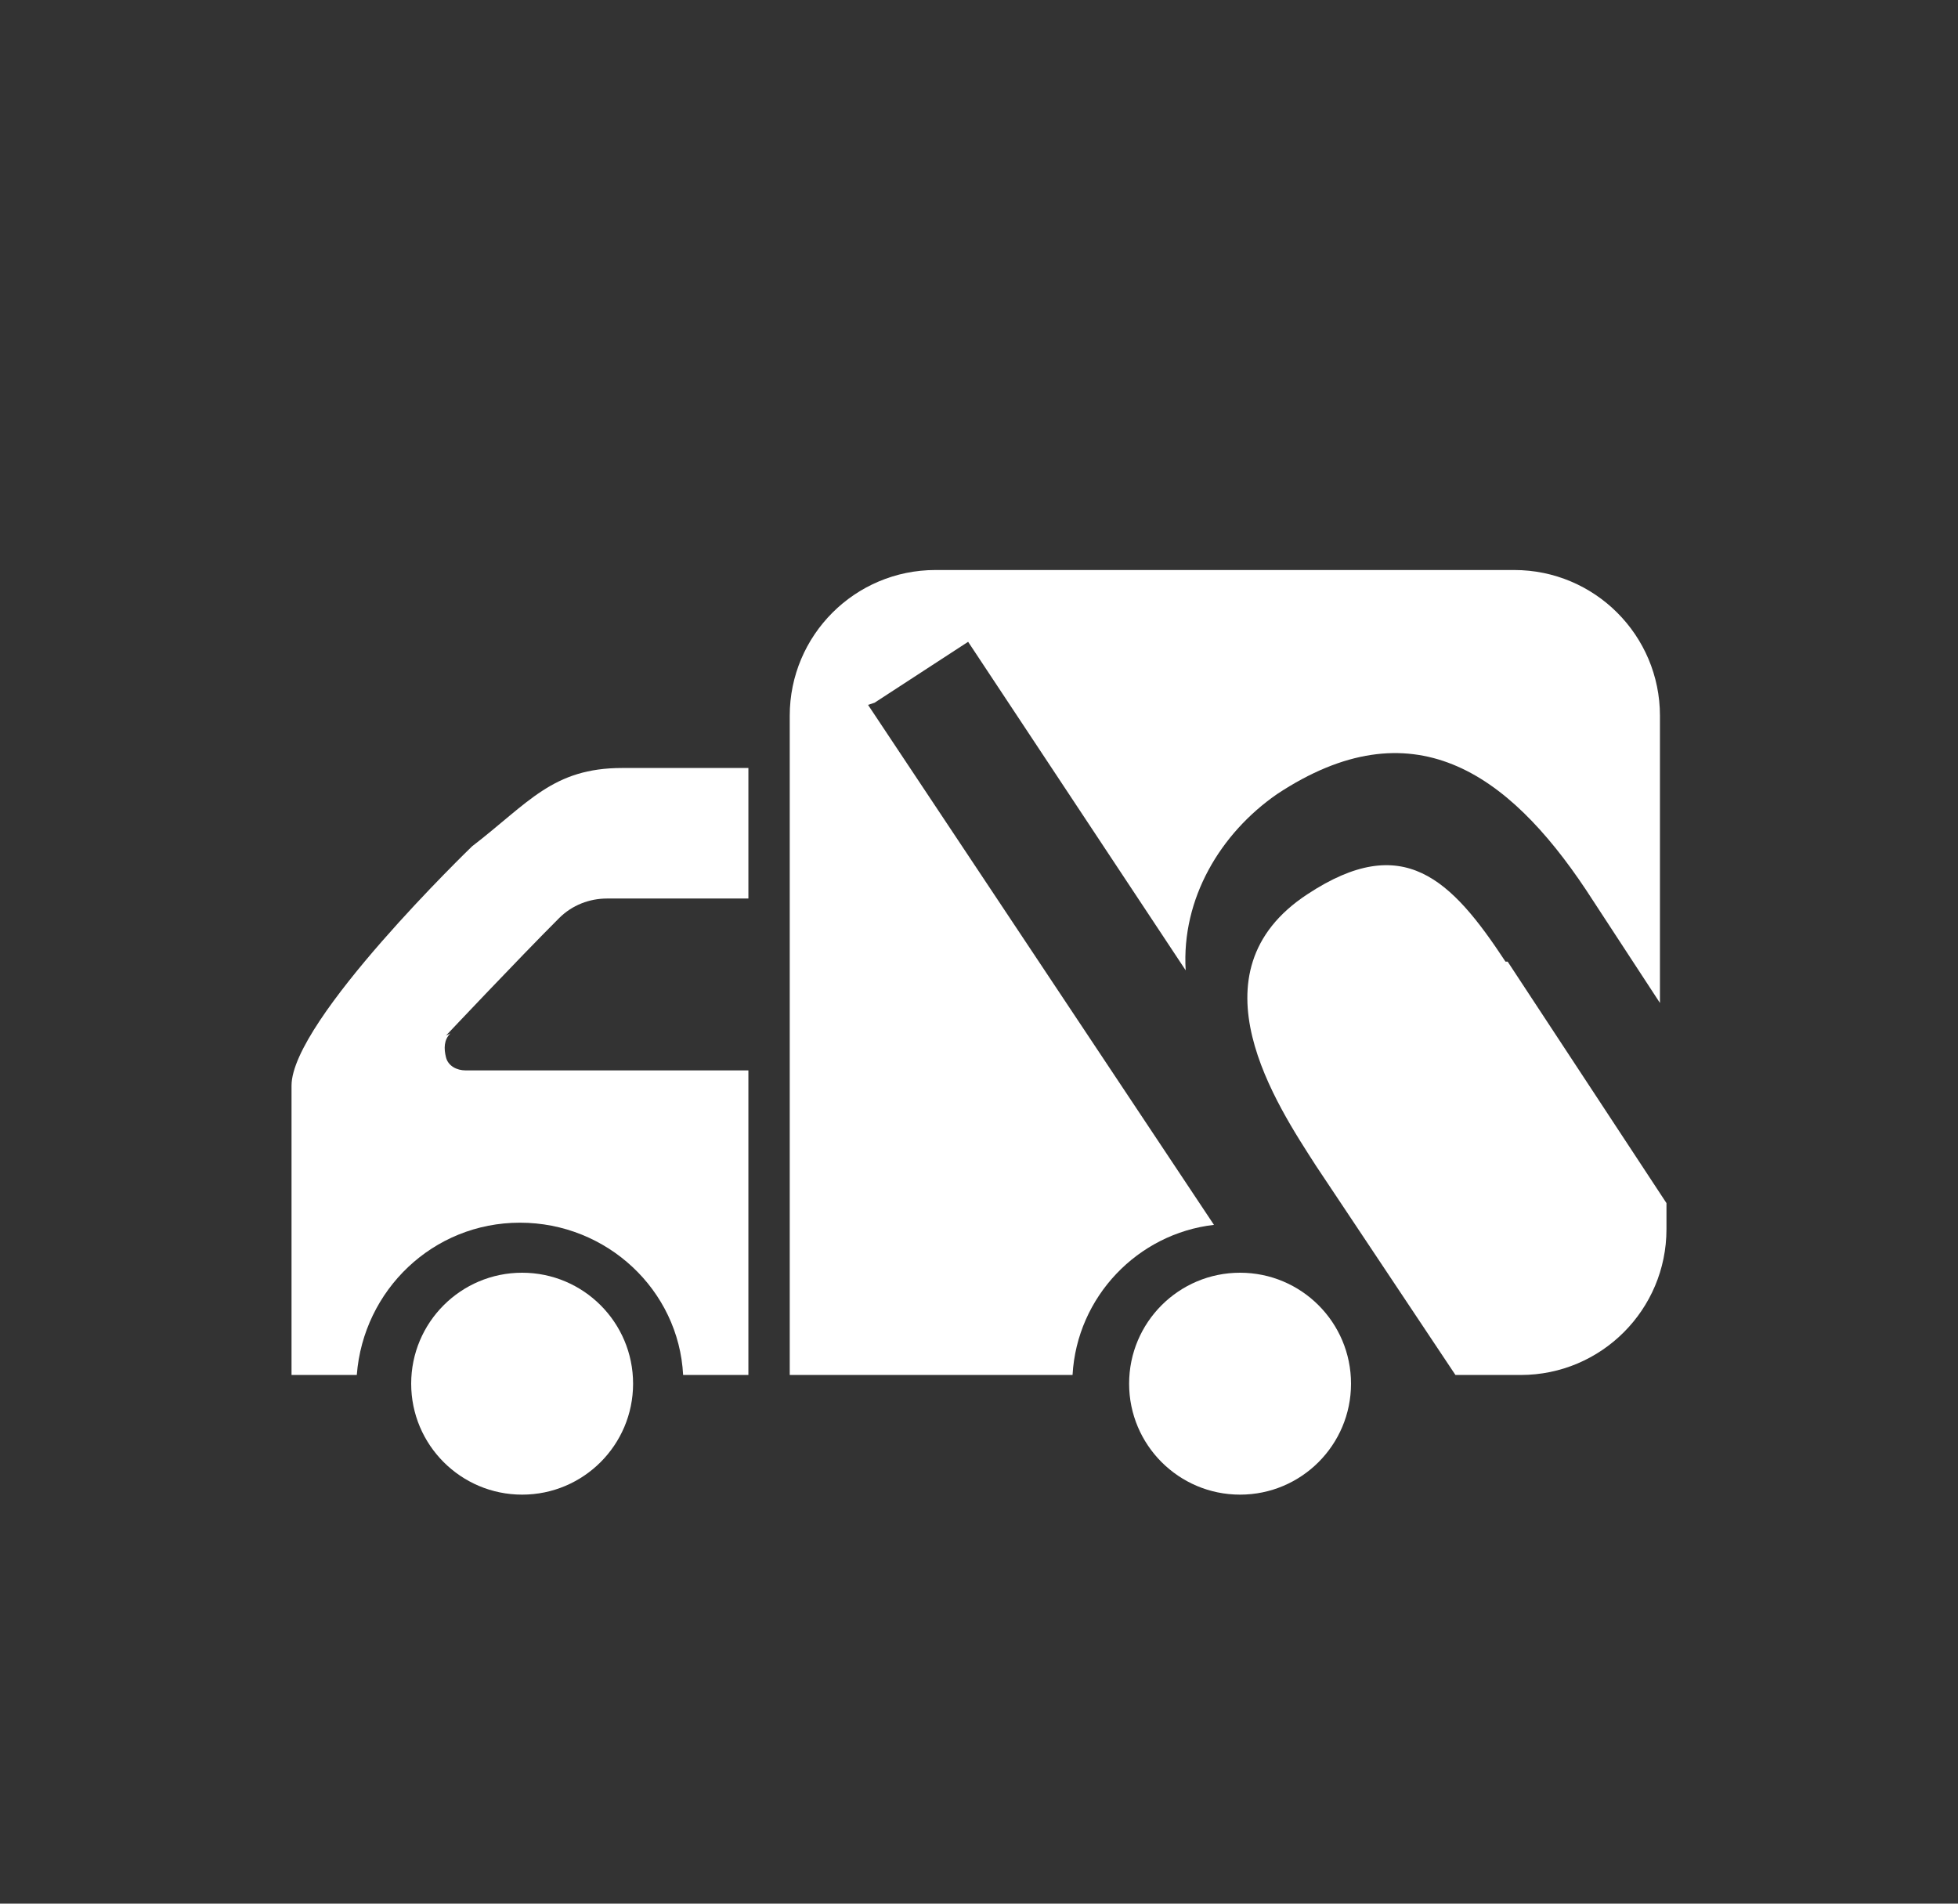
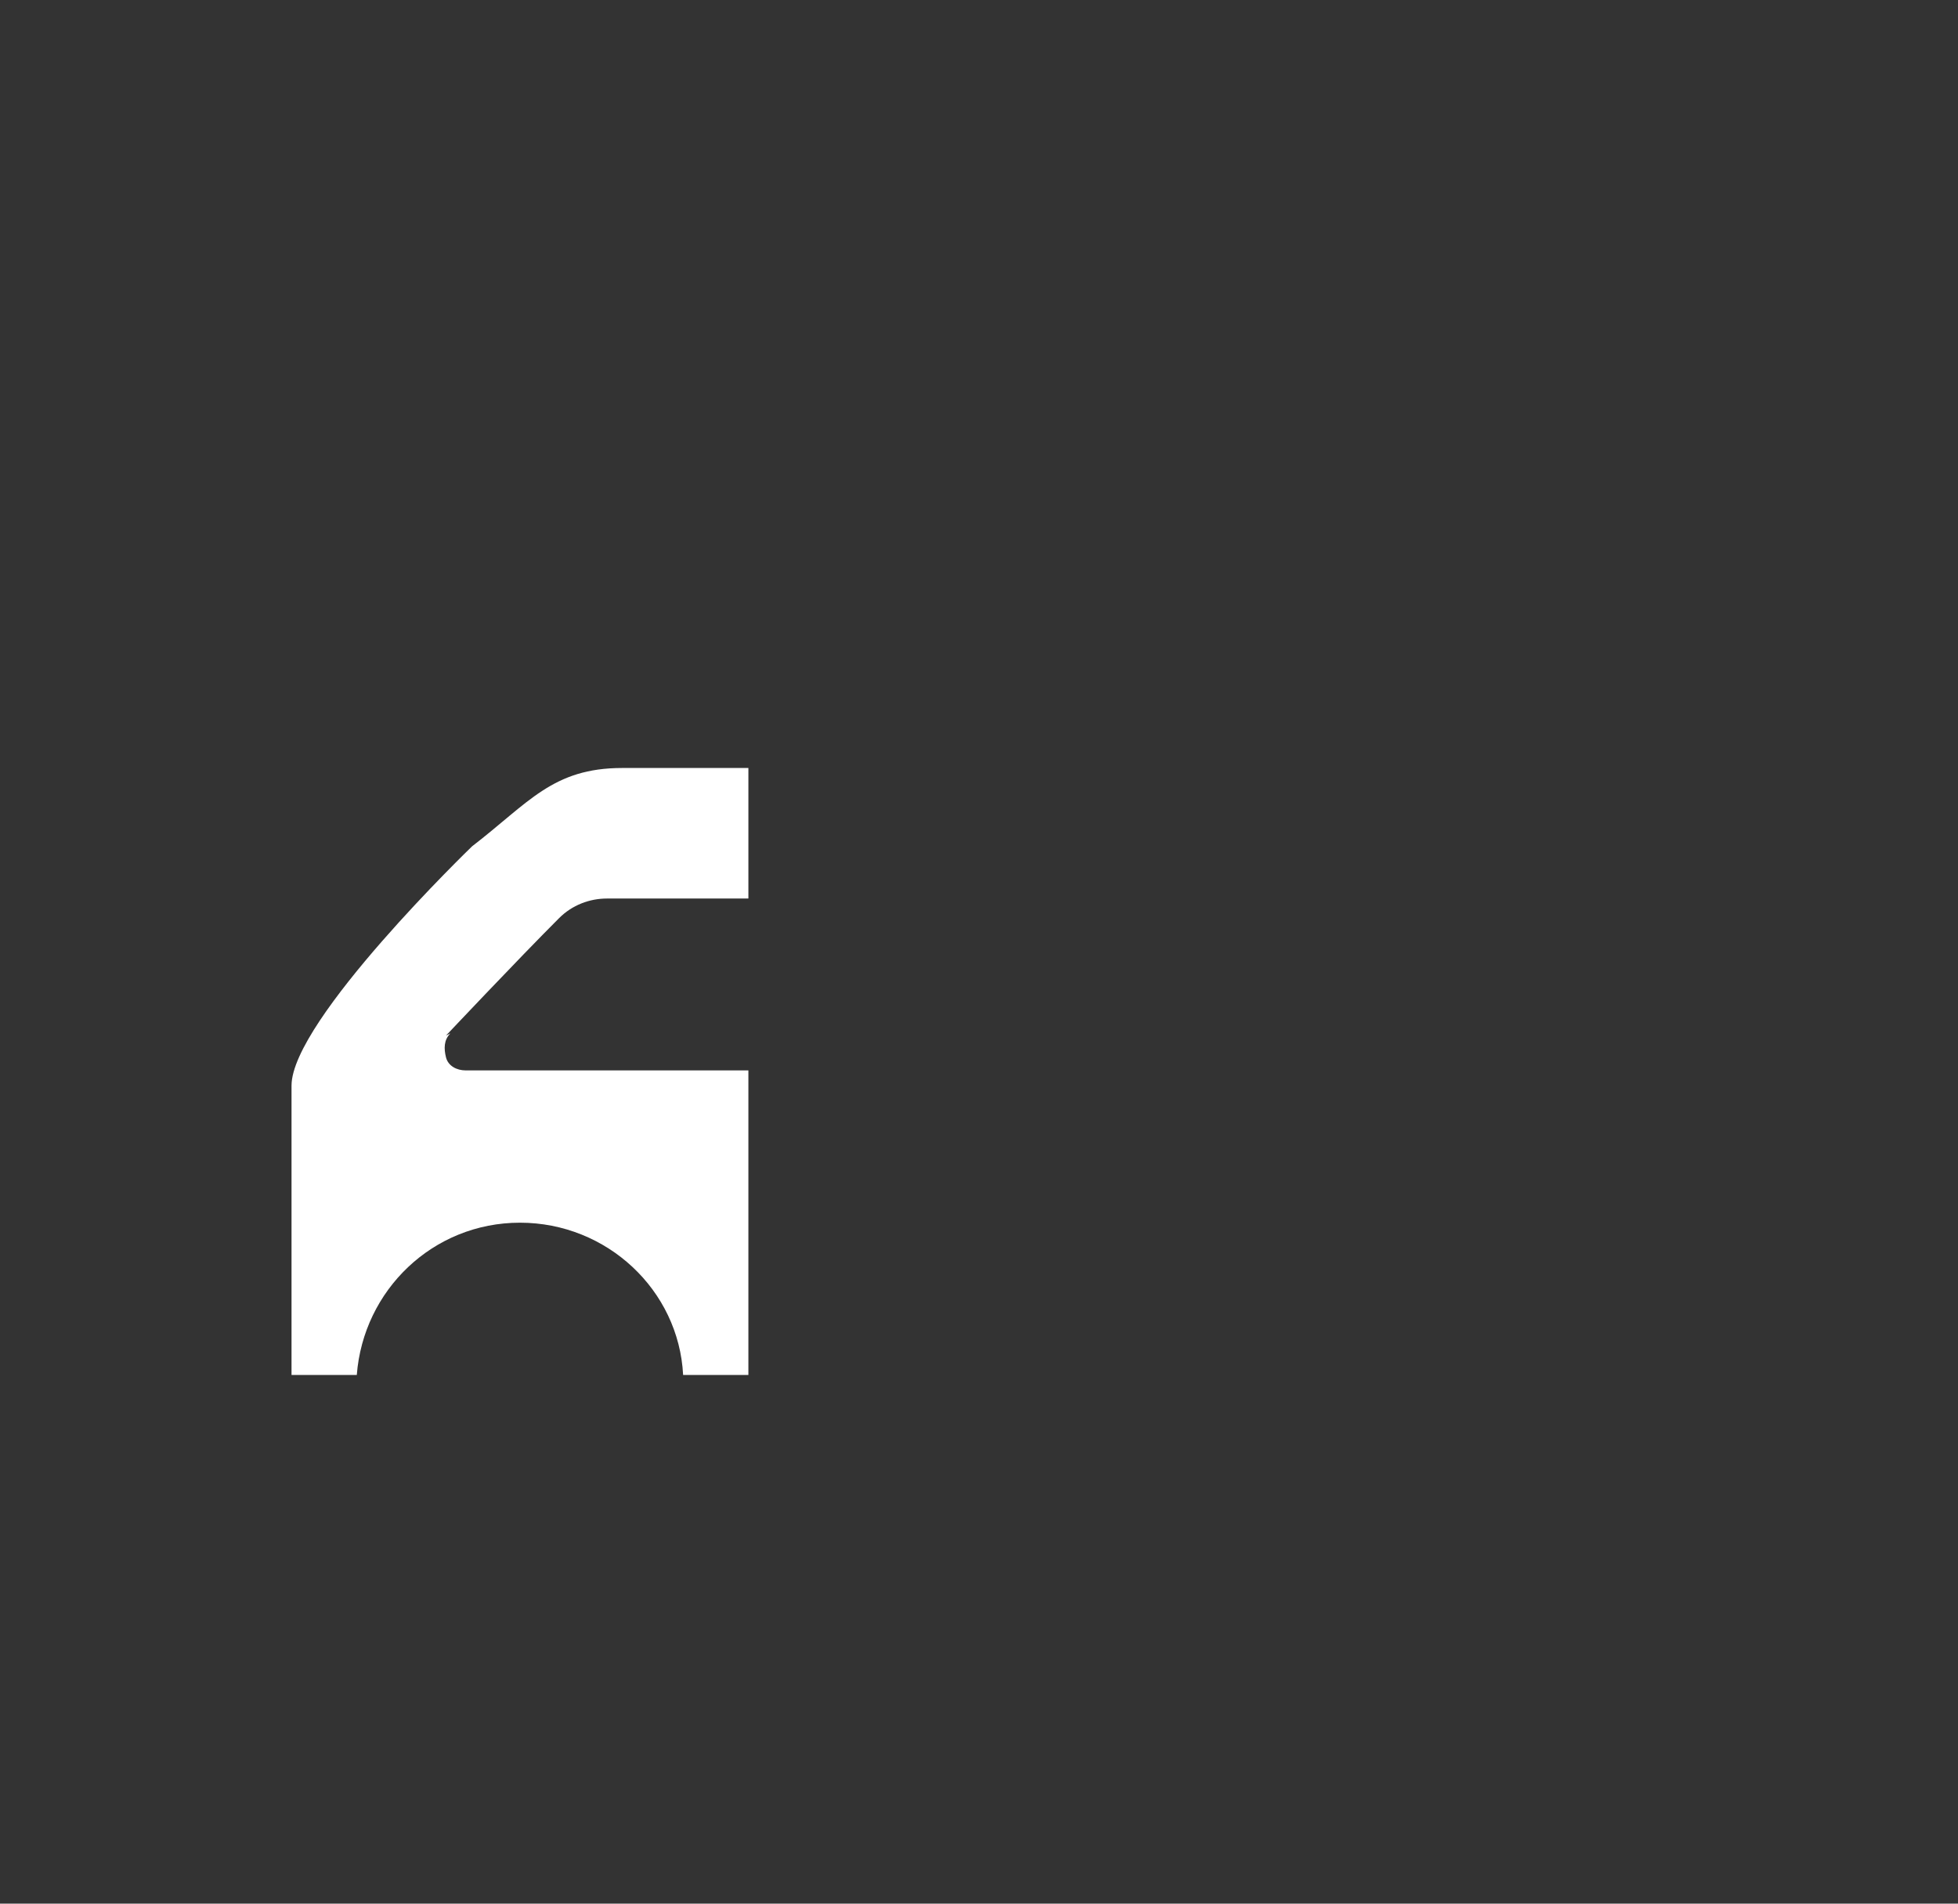
<svg xmlns="http://www.w3.org/2000/svg" id="Capa_1" width="90" height="87.5" version="1.1" viewBox="0 0 90 87.5">
  <rect x="0" y="0" width="90" height="87.5" fill="#333333" stroke="none" />
  <defs>
    <style>
      .st0 {
        fill: #fff;
      }
    </style>
  </defs>
-   <circle class="st0" cx="57" cy="63.6" r="5.1" />
-   <circle class="st0" cx="24" cy="63.6" r="5.1" />
  <path class="st0" d="M20.7,47.5c-.3.3-.3.7-.2,1.1s.5.6.9.6h13v14h-3c-.2-3.9-3.5-7-7.5-7s-7.2,3.1-7.5,7h-3v-13.3c0-3,8.3-11,8.3-11,2.6-2,3.7-3.6,6.9-3.6h5.8v6h-6.5c-.8,0-1.6.3-2.2.9-1.9,1.9-5.2,5.4-5.2,5.4Z" />
  <g>
-     <path class="st0" d="M69.2,44.2c-2.5-3.8-4.7-6-9.1-3.1-5.5,3.6-1.4,9.7.4,12.5l6.4,9.6h3c3.7,0,6.7-3,6.7-6.7v-1.2l-7.3-11.1Z" />
-     <path class="st0" d="M40.2,32.3l4.3-2.8,10,15.1h0c-.2-3.3,1.6-6.3,4.2-8.1,6.2-4.1,10.6-1,14.2,4.4l3.4,5.2v-13.2c0-3.7-3-6.7-6.7-6.7h-26.6c-3.7,0-6.7,3-6.7,6.7v30.3h13c.2-3.6,3-6.5,6.5-6.9l-15.9-23.9Z" />
-   </g>
+     </g>
</svg>